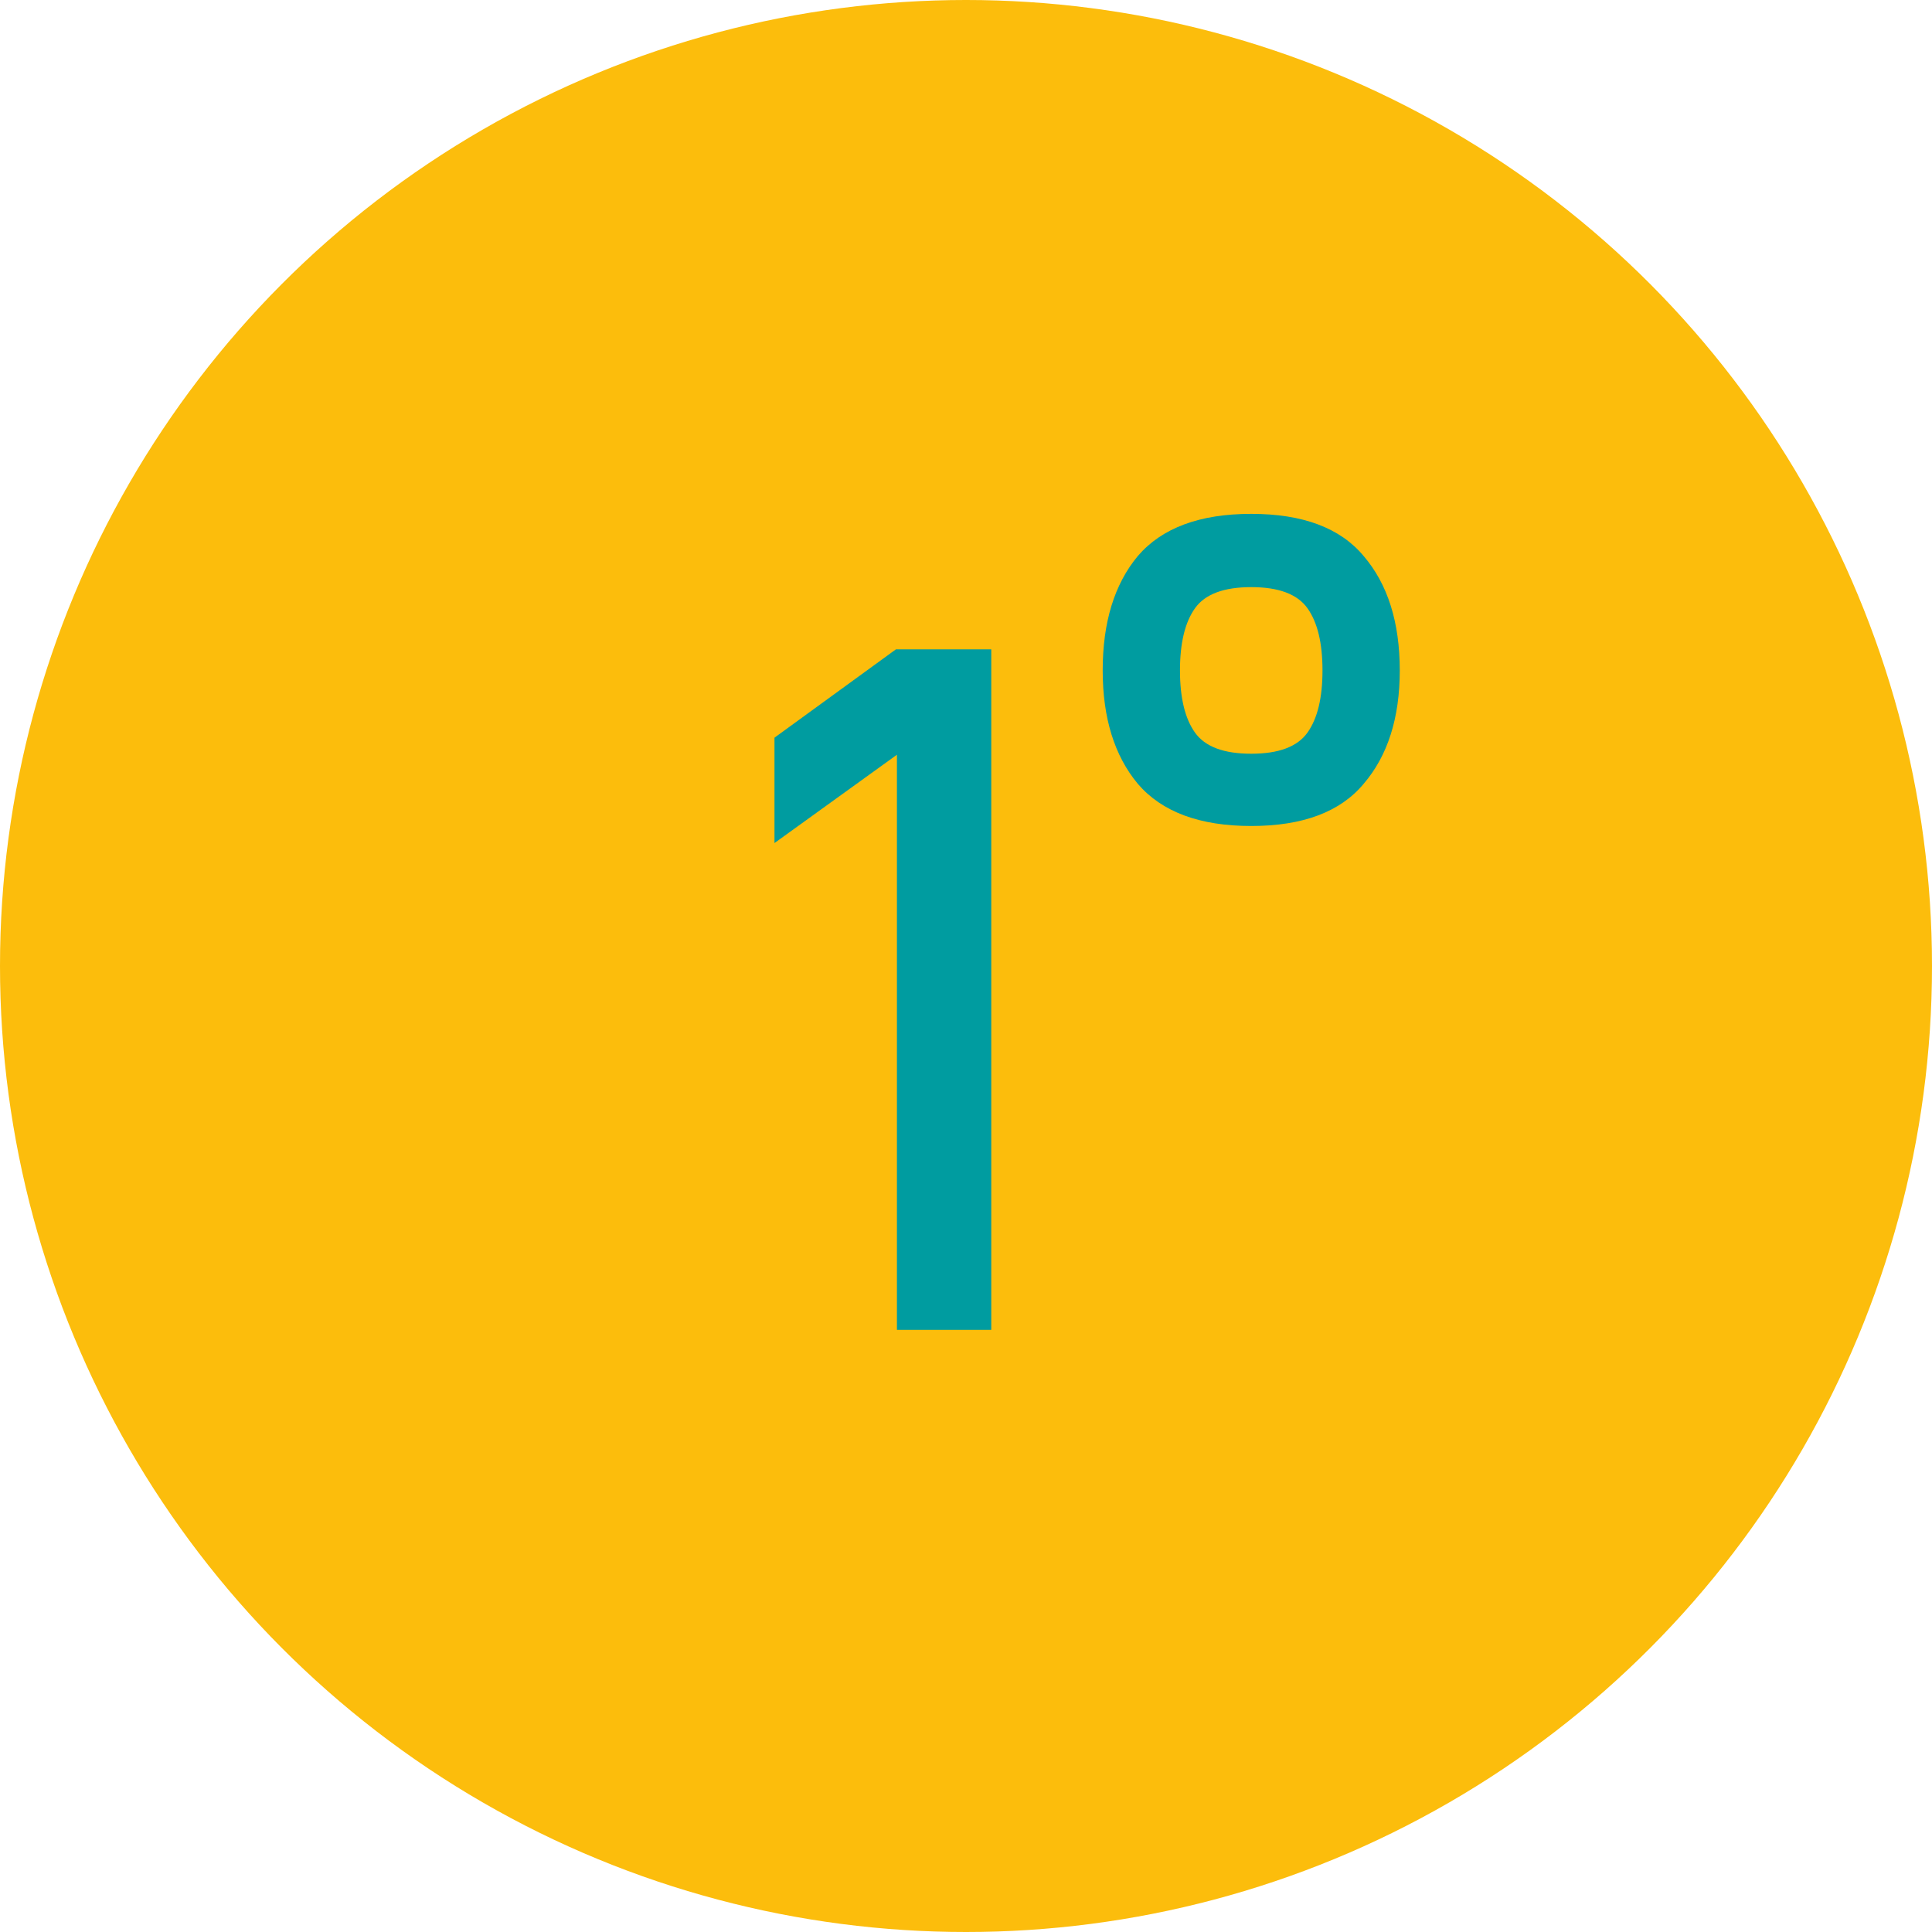
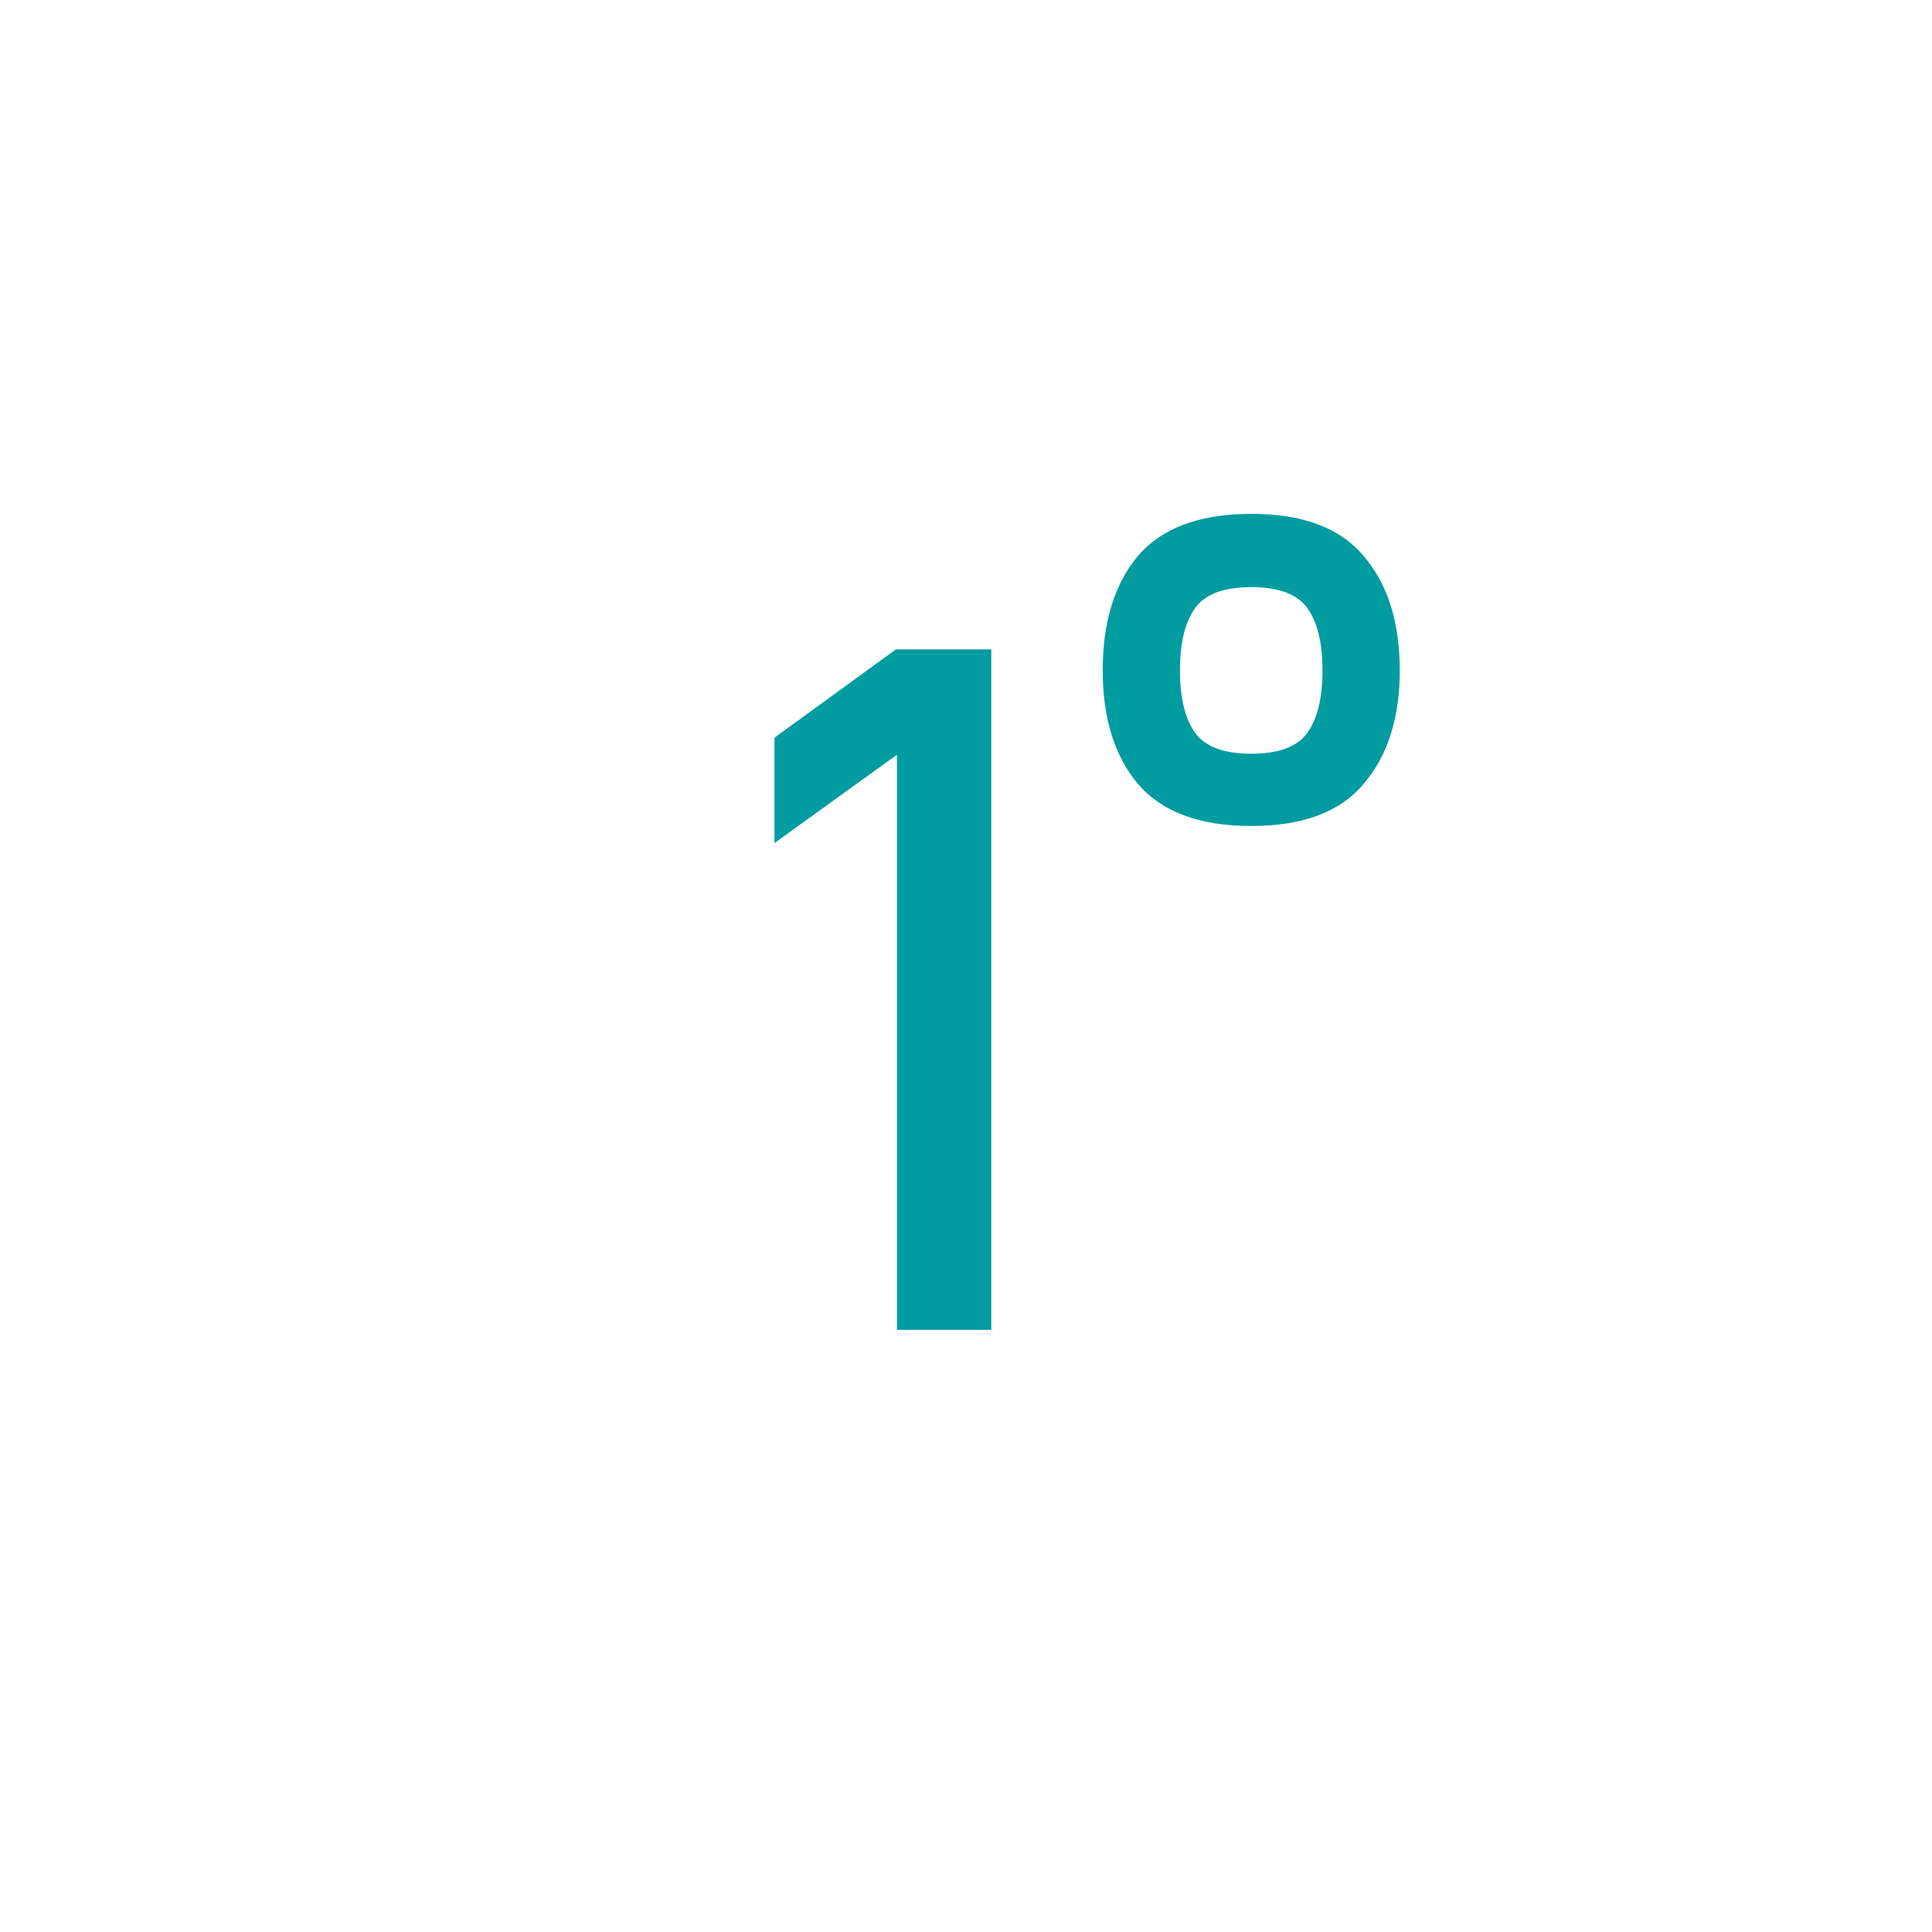
<svg xmlns="http://www.w3.org/2000/svg" width="77" height="77" viewBox="0 0 77 77" fill="none">
-   <circle cx="38.5" cy="38.5" r="38.5" fill="#FCBD0C" />
-   <path d="M39.507 25.88V53H35.747V30.08L30.867 33.6V29.4L35.707 25.88H39.507ZM52.108 29.2C52.508 28.64 52.708 27.813 52.708 26.72C52.708 25.627 52.508 24.8 52.108 24.24C51.708 23.68 50.962 23.4 49.868 23.4C48.775 23.4 48.028 23.68 47.628 24.24C47.228 24.8 47.028 25.627 47.028 26.72C47.028 27.813 47.228 28.64 47.628 29.2C48.028 29.76 48.775 30.04 49.868 30.04C50.962 30.04 51.708 29.76 52.108 29.2ZM49.868 32.92C47.815 32.92 46.308 32.36 45.348 31.24C44.415 30.12 43.948 28.613 43.948 26.72C43.948 24.8 44.415 23.28 45.348 22.16C46.308 21.04 47.815 20.48 49.868 20.48C51.922 20.48 53.415 21.04 54.348 22.16C55.308 23.28 55.788 24.8 55.788 26.72C55.788 28.613 55.308 30.12 54.348 31.24C53.415 32.36 51.922 32.92 49.868 32.92Z" fill="#009CA0" />
+   <path d="M39.507 25.88V53H35.747V30.08L30.867 33.6V29.4L35.707 25.88H39.507M52.108 29.2C52.508 28.64 52.708 27.813 52.708 26.72C52.708 25.627 52.508 24.8 52.108 24.24C51.708 23.68 50.962 23.4 49.868 23.4C48.775 23.4 48.028 23.68 47.628 24.24C47.228 24.8 47.028 25.627 47.028 26.72C47.028 27.813 47.228 28.64 47.628 29.2C48.028 29.76 48.775 30.04 49.868 30.04C50.962 30.04 51.708 29.76 52.108 29.2ZM49.868 32.92C47.815 32.92 46.308 32.36 45.348 31.24C44.415 30.12 43.948 28.613 43.948 26.72C43.948 24.8 44.415 23.28 45.348 22.16C46.308 21.04 47.815 20.48 49.868 20.48C51.922 20.48 53.415 21.04 54.348 22.16C55.308 23.28 55.788 24.8 55.788 26.72C55.788 28.613 55.308 30.12 54.348 31.24C53.415 32.36 51.922 32.92 49.868 32.92Z" fill="#009CA0" />
</svg>